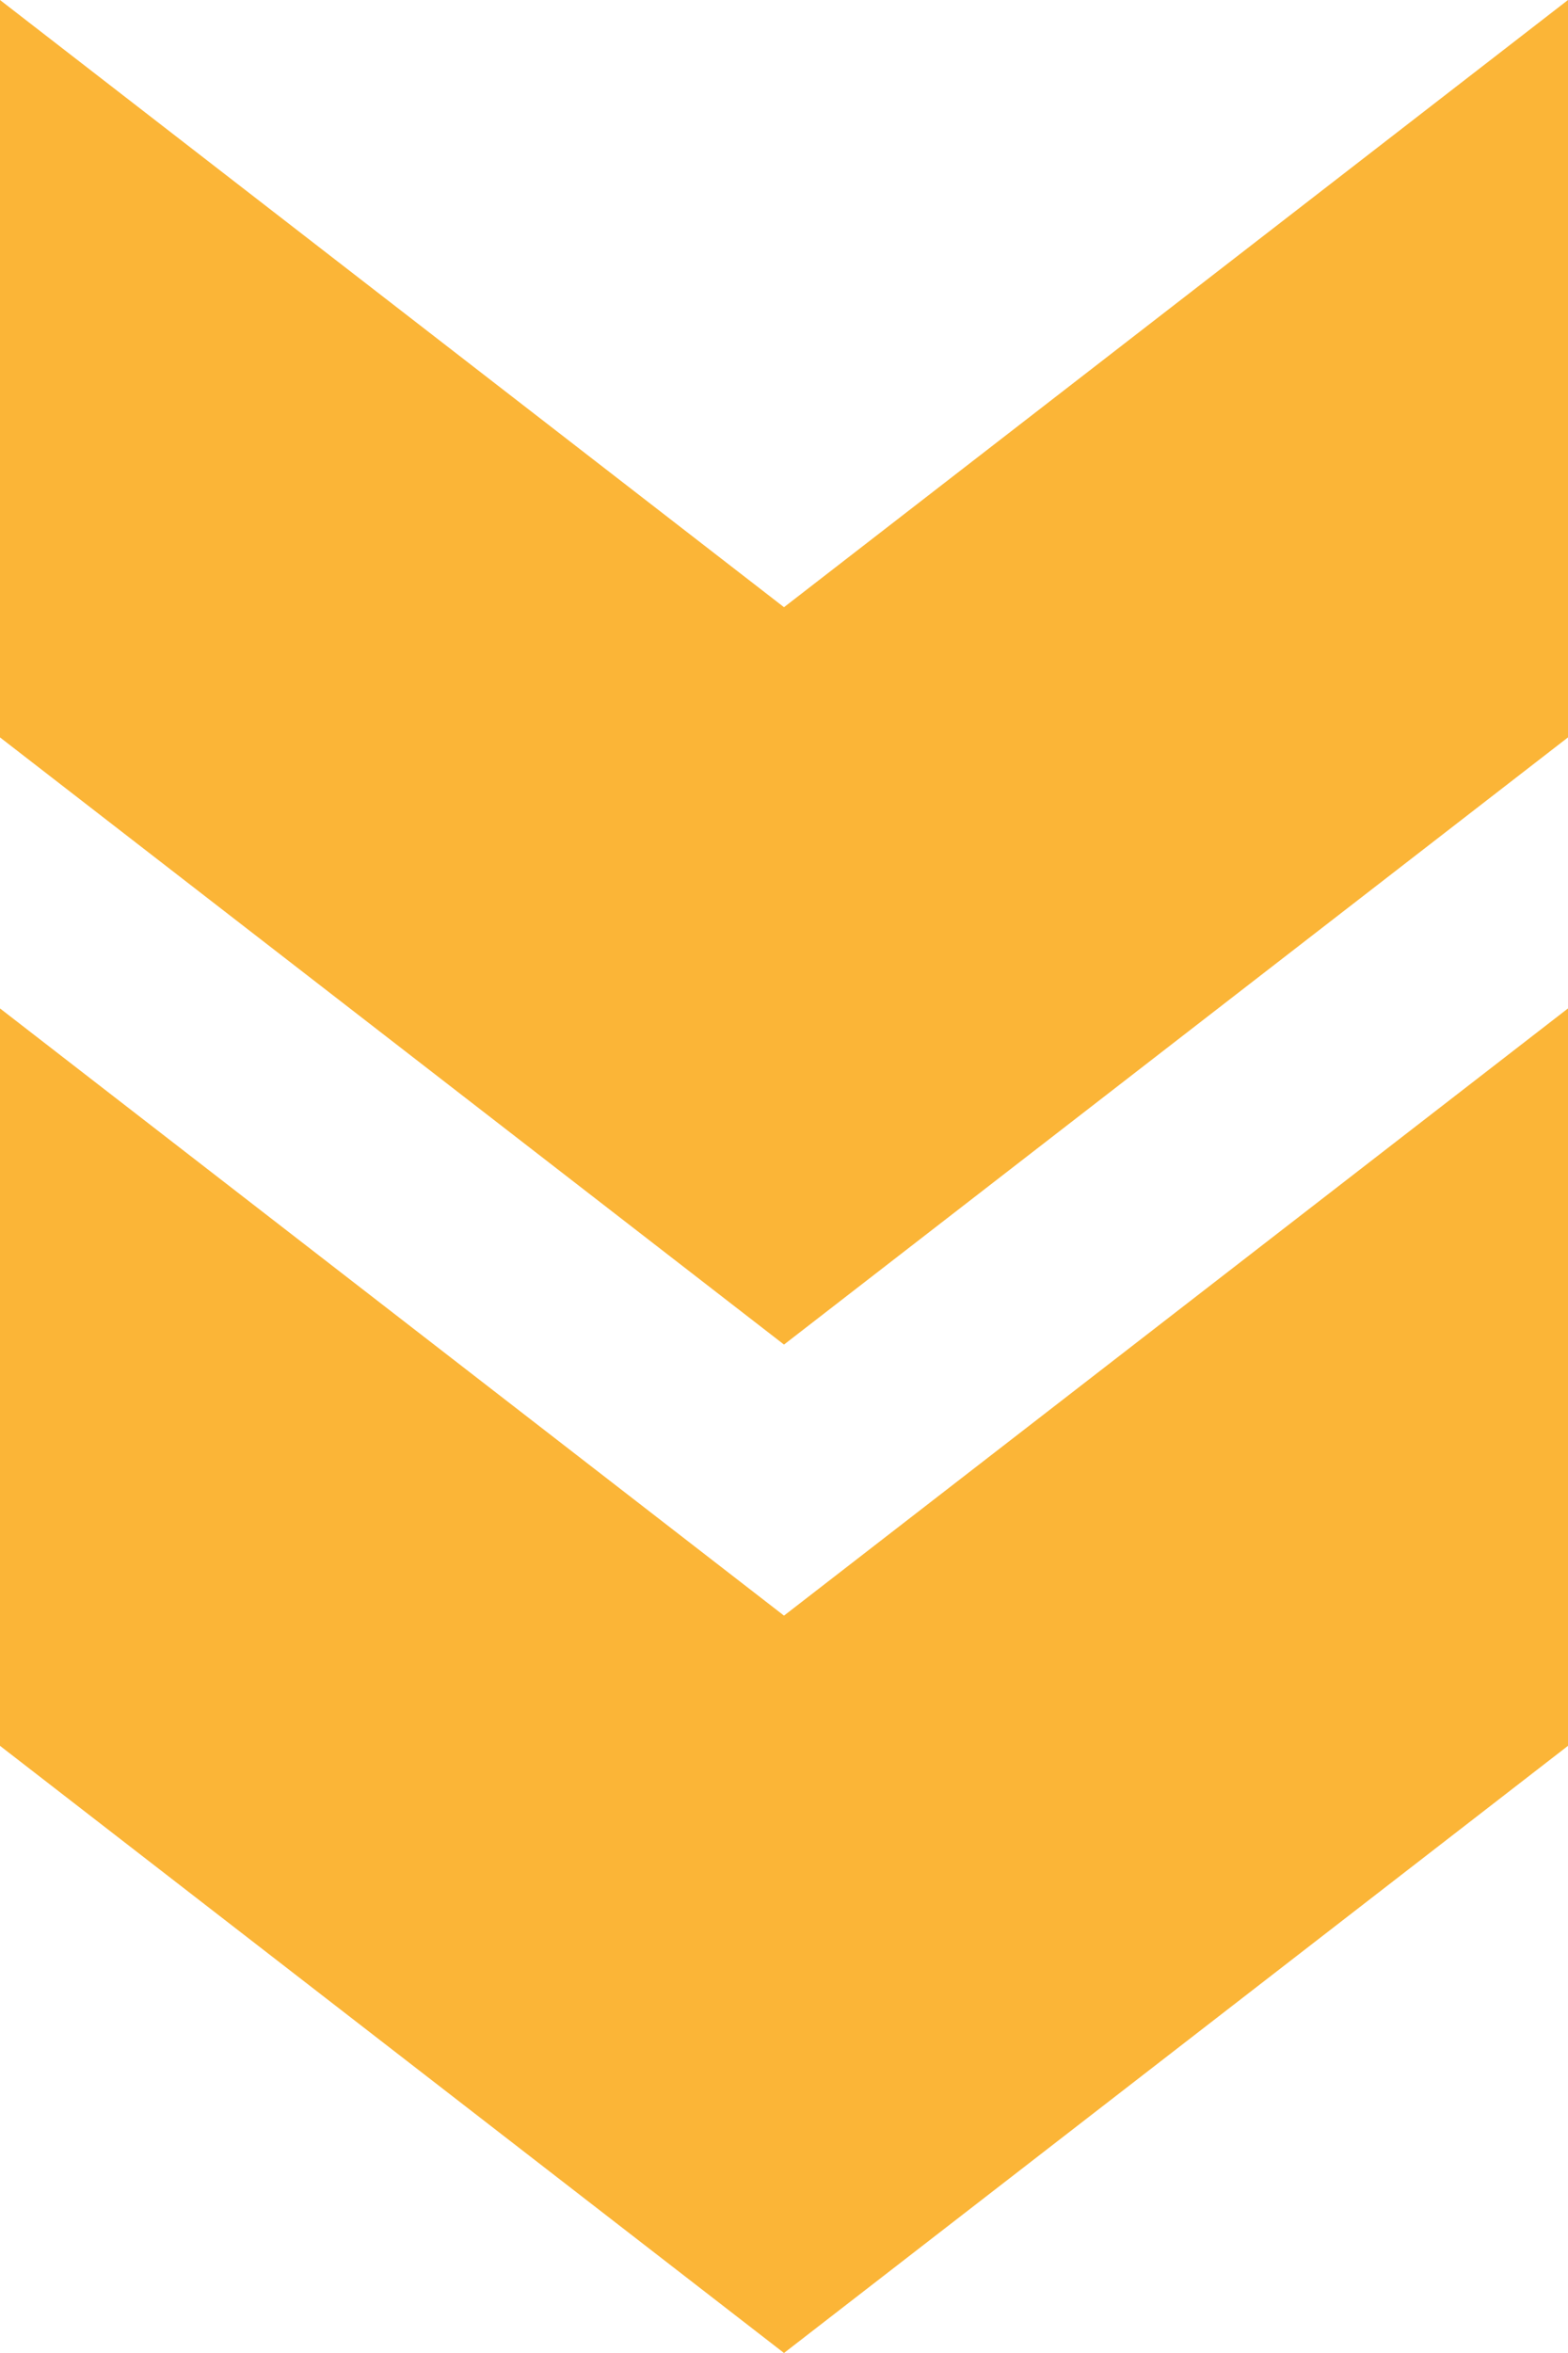
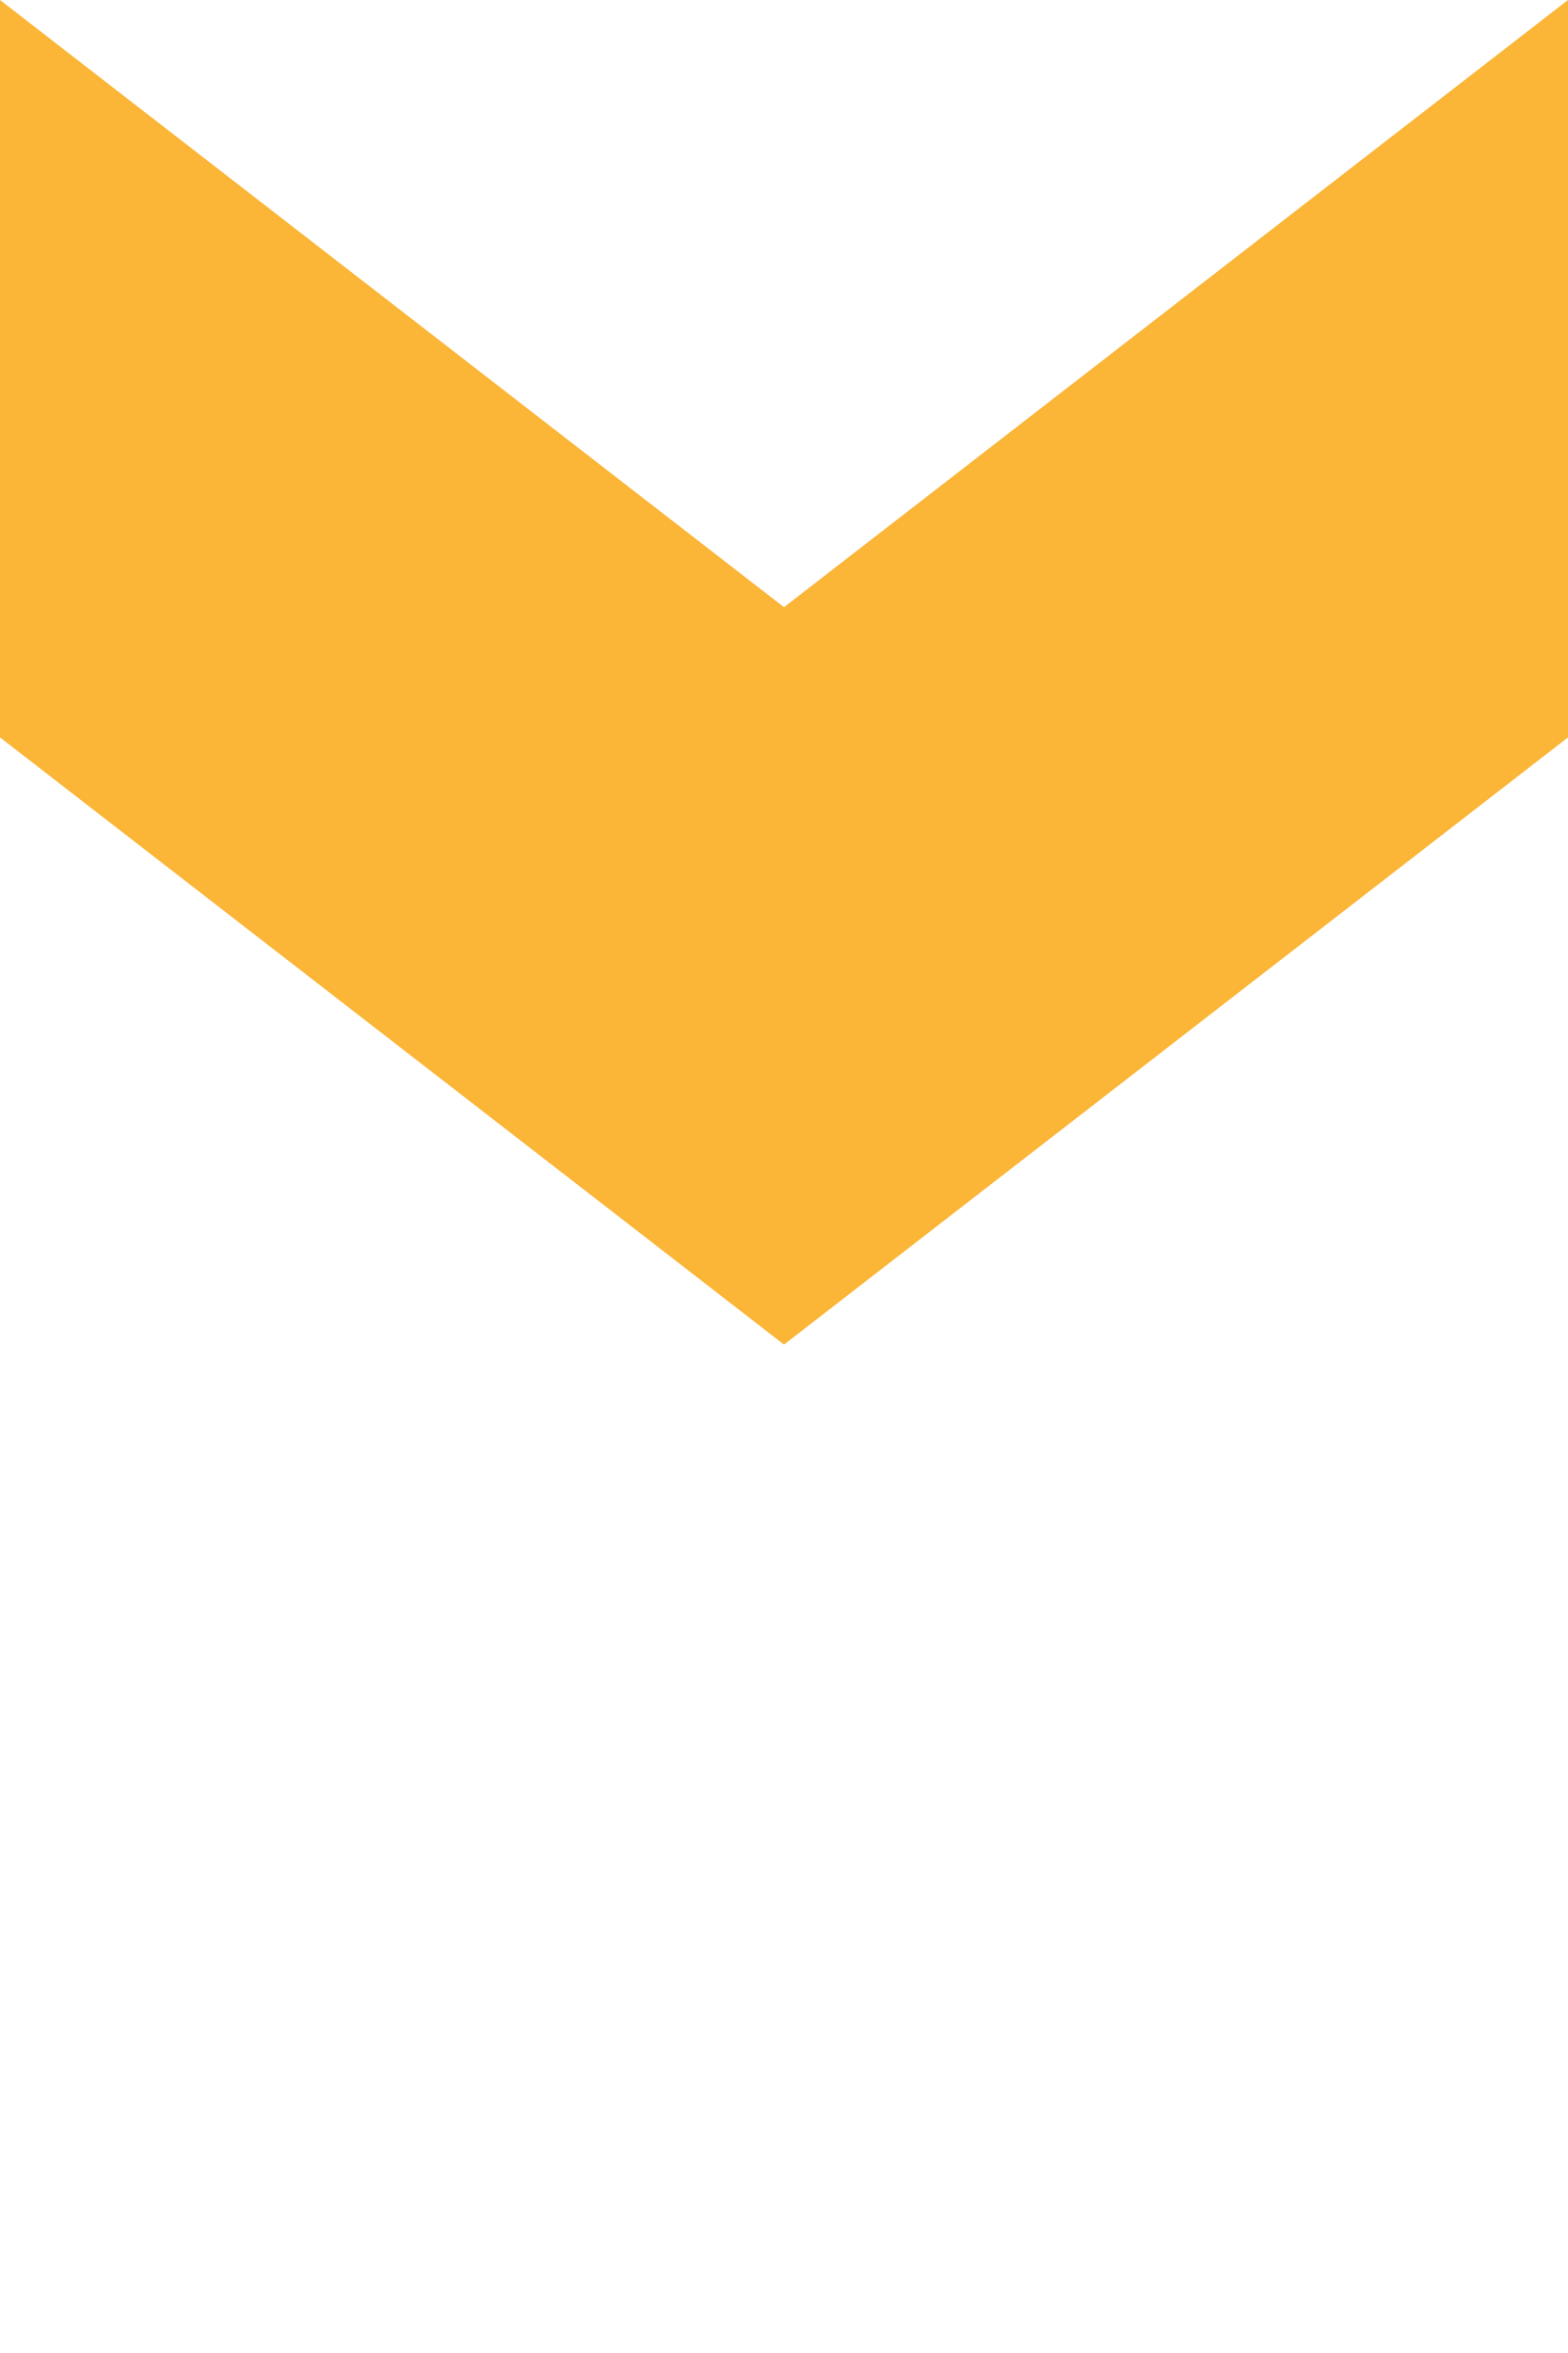
<svg xmlns="http://www.w3.org/2000/svg" width="62px" height="93px" viewBox="0 0 62 93">
  <title>aui-logo-arrow@3x</title>
  <g id="Base-Pages" stroke="none" stroke-width="1" fill="none" fill-rule="evenodd">
    <g id="About-Us---Our-Story" transform="translate(-931, -476.5)" fill="#FBB537">
      <g id="aui-logo-arrow" transform="translate(962, 523) rotate(-270) translate(-962, -523) translate(915.5, 492)">
        <polygon id="Fill-1" points="0 2.61552078e-14 23.999 31 0 62 29.145 62 53.143 31 29.145 2.61552078e-14" />
-         <polygon id="Fill-2" points="39.857 1.88335694e-14 63.856 31 39.857 62 69.002 62 93 31 69.002 1.88335694e-14" />
      </g>
    </g>
  </g>
</svg>